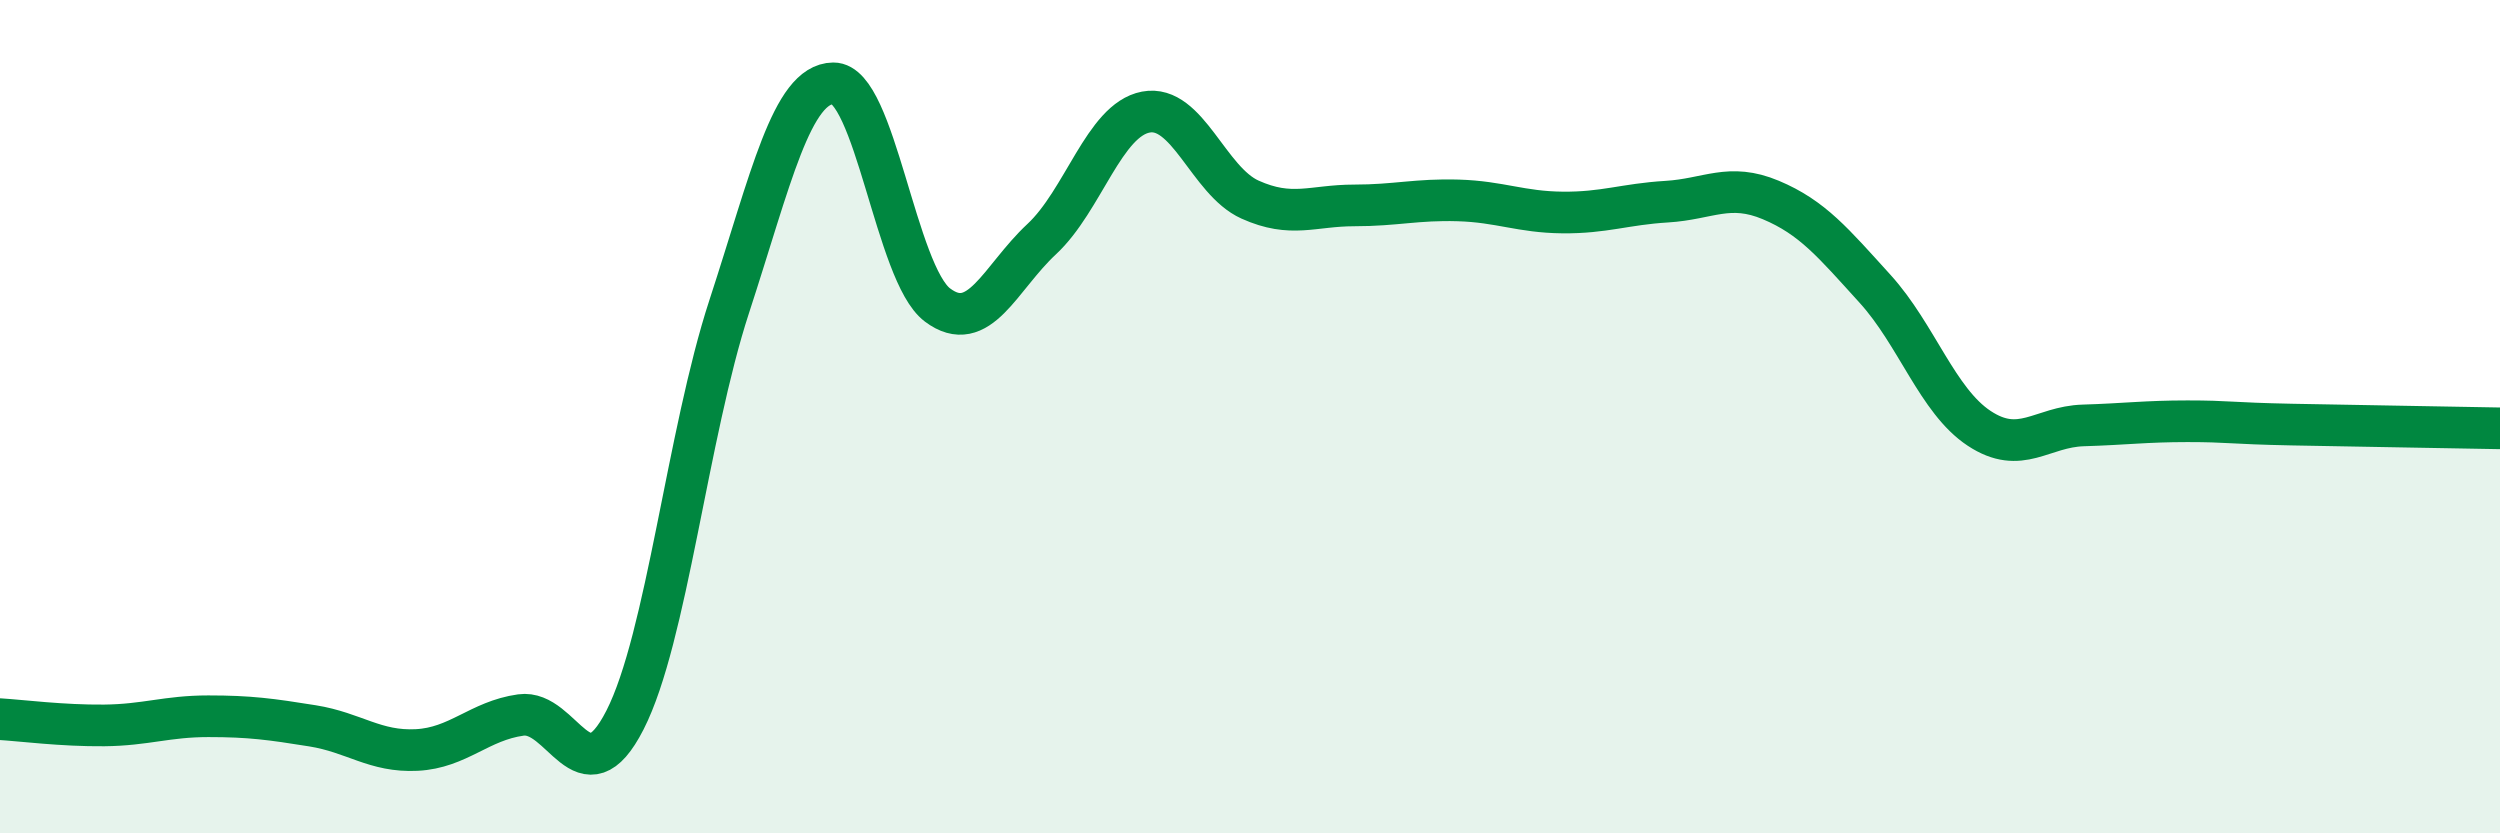
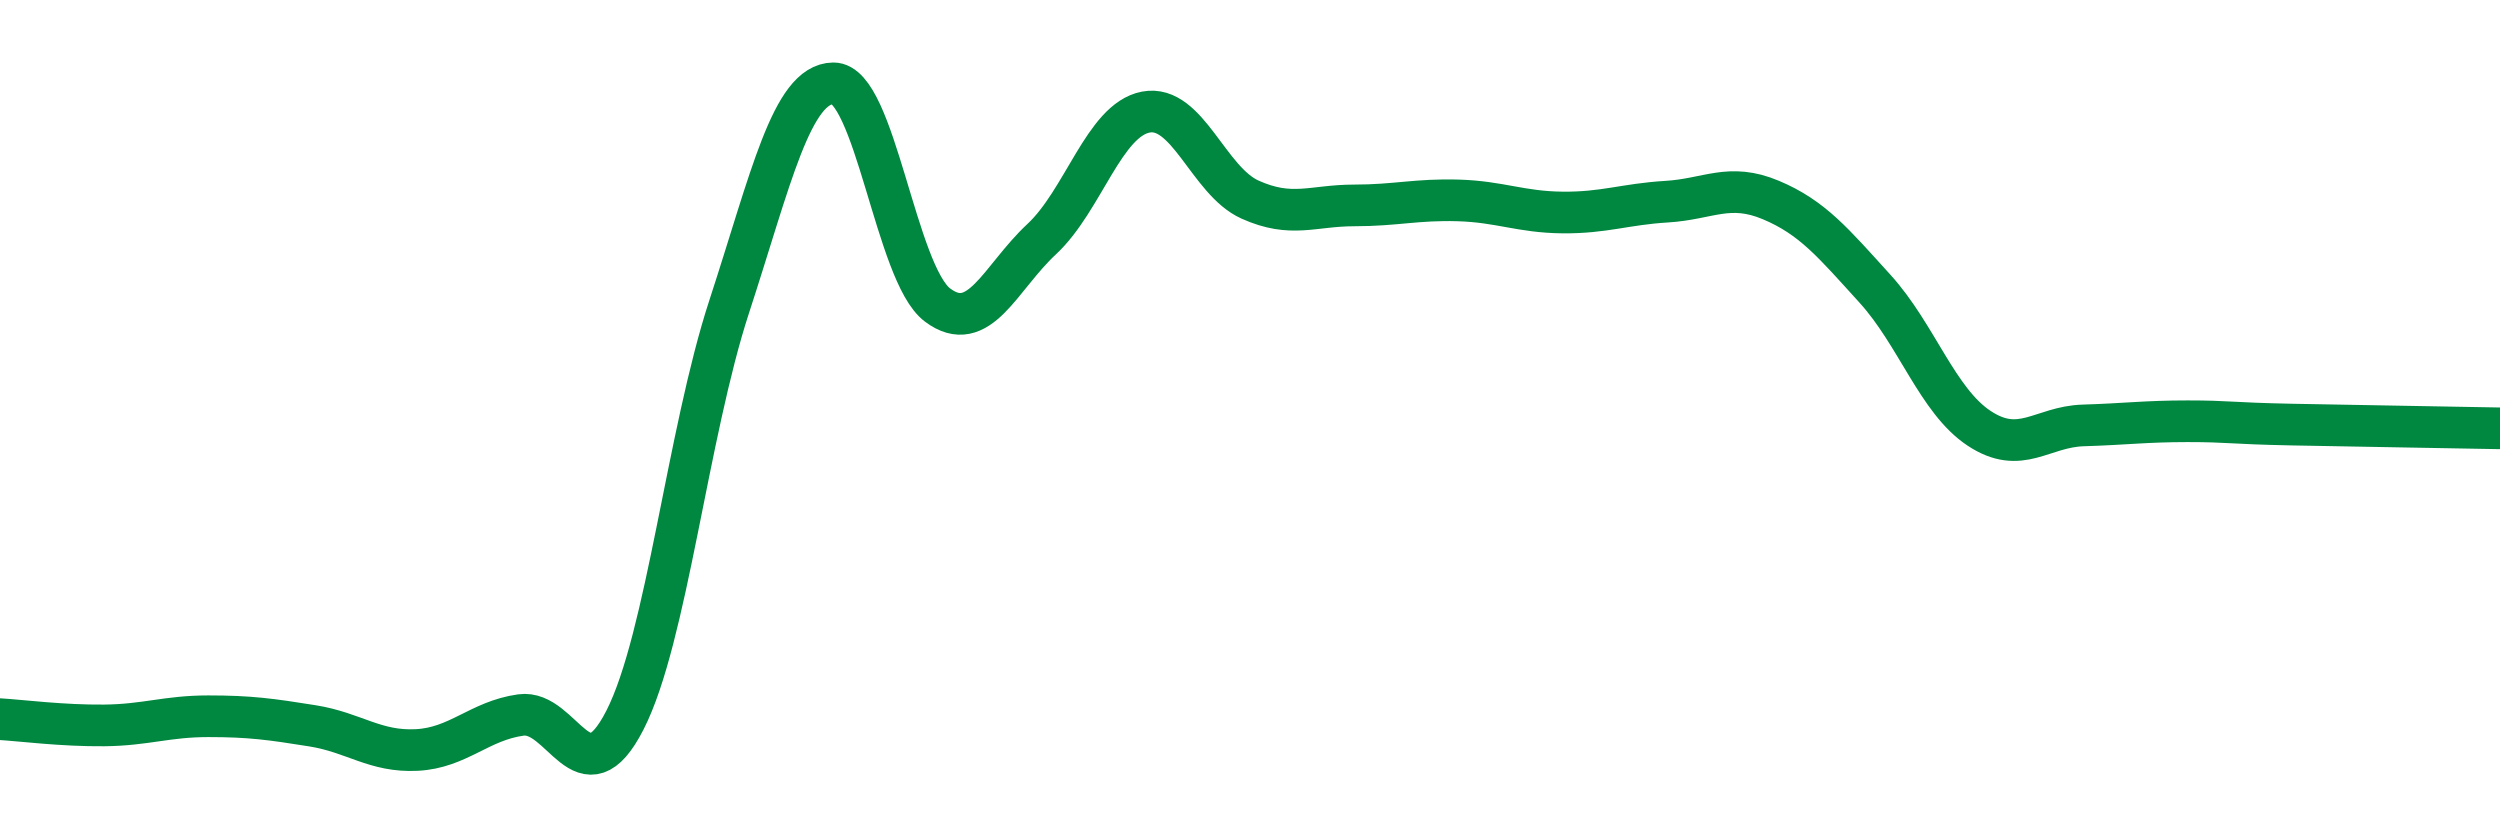
<svg xmlns="http://www.w3.org/2000/svg" width="60" height="20" viewBox="0 0 60 20">
-   <path d="M 0,17.26 C 0.5,17.29 1.5,17.42 2.5,17.41 C 3.5,17.4 4,17.19 5,17.19 C 6,17.19 6.5,17.26 7.5,17.42 C 8.5,17.58 9,18.05 10,18 C 11,17.95 11.5,17.3 12.5,17.16 C 13.5,17.02 14,19.24 15,17.28 C 16,15.32 16.5,10.42 17.5,7.36 C 18.5,4.3 19,2.01 20,2 C 21,1.99 21.5,6.57 22.5,7.32 C 23.5,8.07 24,6.67 25,5.74 C 26,4.81 26.5,2.88 27.5,2.69 C 28.5,2.5 29,4.34 30,4.79 C 31,5.24 31.5,4.93 32.5,4.93 C 33.5,4.93 34,4.78 35,4.81 C 36,4.84 36.5,5.09 37.5,5.1 C 38.5,5.11 39,4.9 40,4.84 C 41,4.78 41.5,4.38 42.5,4.8 C 43.5,5.22 44,5.83 45,6.93 C 46,8.03 46.5,9.62 47.5,10.28 C 48.5,10.94 49,10.24 50,10.21 C 51,10.18 51.5,10.11 52.5,10.11 C 53.5,10.11 53.5,10.16 55,10.19 C 56.5,10.22 59,10.26 60,10.28L60 20L0 20Z" fill="#008740" opacity="0.1" stroke-linecap="round" stroke-linejoin="round" />
  <path d="M 0,17.26 C 0.5,17.29 1.5,17.42 2.5,17.41 C 3.5,17.4 4,17.19 5,17.19 C 6,17.19 6.5,17.26 7.5,17.42 C 8.5,17.58 9,18.05 10,18 C 11,17.95 11.5,17.3 12.5,17.16 C 13.5,17.02 14,19.24 15,17.28 C 16,15.32 16.5,10.42 17.5,7.36 C 18.5,4.3 19,2.01 20,2 C 21,1.99 21.5,6.57 22.5,7.32 C 23.5,8.07 24,6.67 25,5.74 C 26,4.81 26.5,2.88 27.5,2.69 C 28.5,2.5 29,4.34 30,4.79 C 31,5.24 31.5,4.93 32.5,4.93 C 33.5,4.93 34,4.78 35,4.81 C 36,4.84 36.5,5.09 37.5,5.1 C 38.5,5.11 39,4.9 40,4.84 C 41,4.78 41.5,4.38 42.5,4.8 C 43.5,5.22 44,5.83 45,6.93 C 46,8.03 46.5,9.62 47.5,10.28 C 48.5,10.94 49,10.24 50,10.21 C 51,10.18 51.5,10.11 52.5,10.11 C 53.5,10.11 53.5,10.16 55,10.19 C 56.5,10.22 59,10.26 60,10.28" stroke="#008740" stroke-width="1" fill="none" stroke-linecap="round" stroke-linejoin="round" />
</svg>